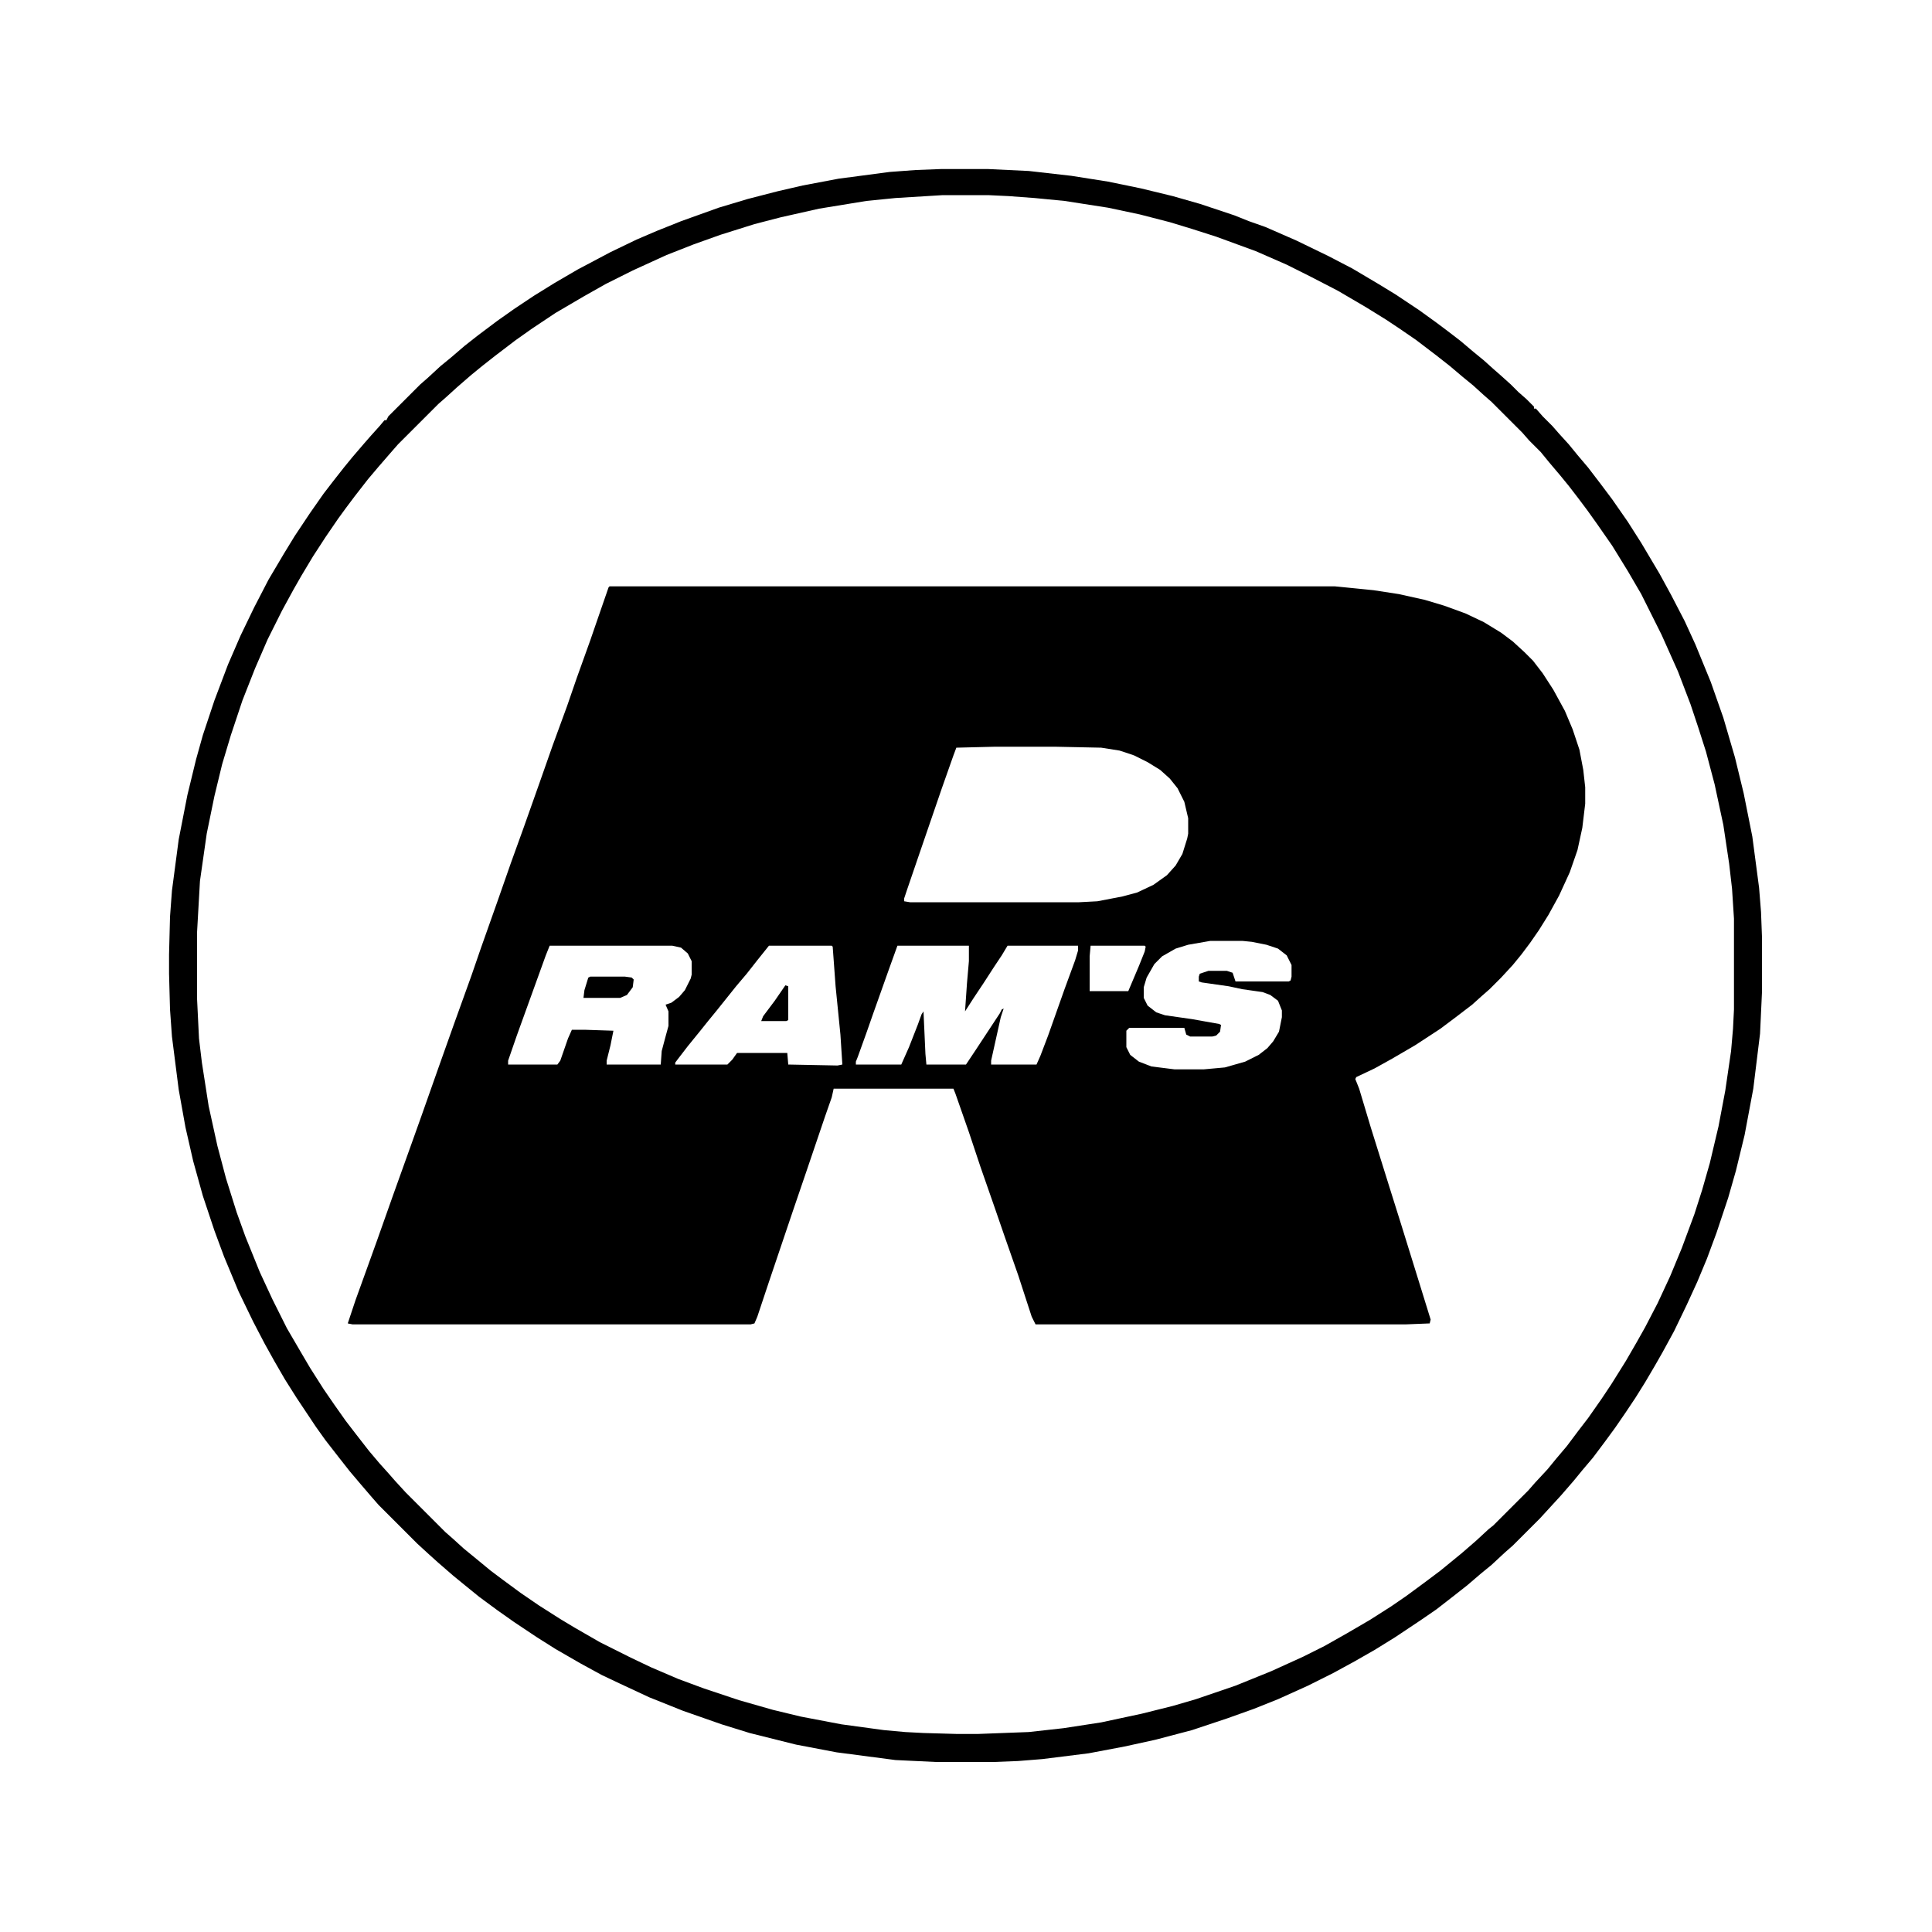
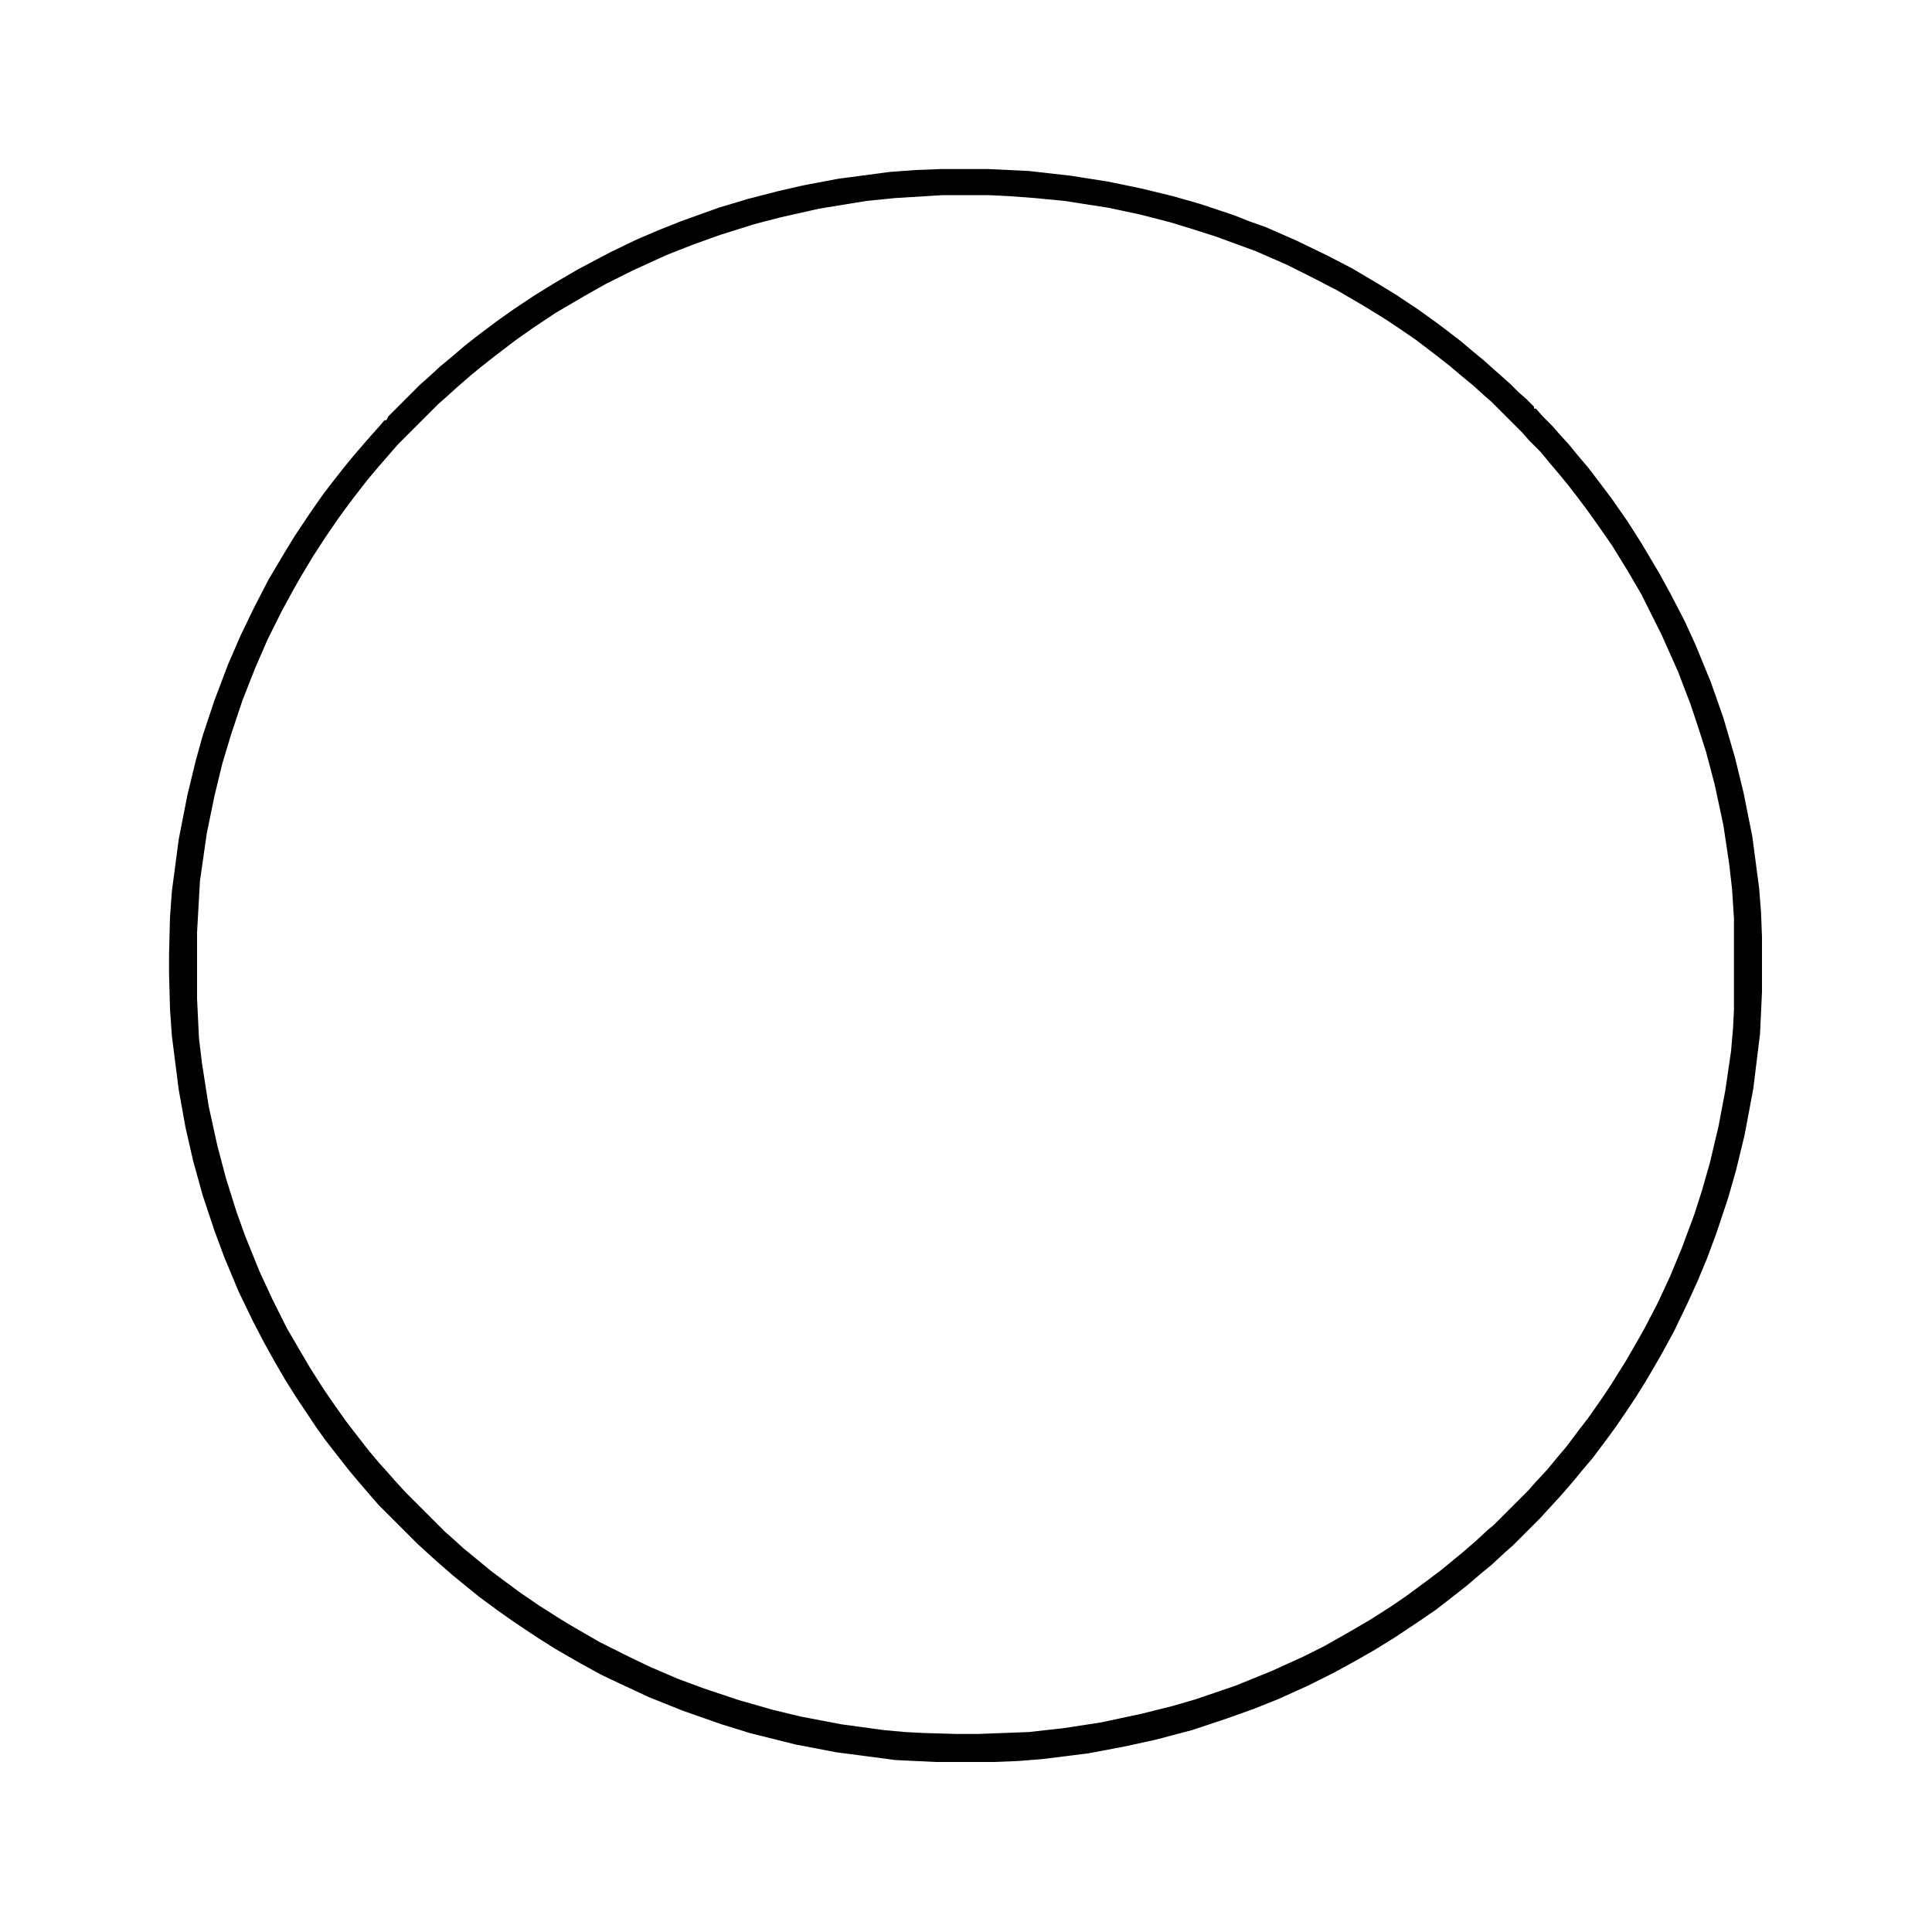
<svg xmlns="http://www.w3.org/2000/svg" version="1.1" viewBox="0 0 2000 2000" width="150" height="150">
-   <path transform="translate(631,607)" d="m0 0h751l40 4 26 4 27 6 20 6 22 8 19 9 18 11 12 9 12 11 9 9 10 13 11 17 12 22 8 19 7 21 4 21 2 18v17l-3 25-5 23-8 23-11 24-11 20-10 16-9 13-9 12-9 11-12 13-12 12-8 7-10 9-17 13-16 12-26 17-24 14-18 10-19 9-1 2 4 10 12 40 20 64 11 35 18 58 13 42-1 4-25 1h-383l-4-8-14-43-14-40-10-29-15-43-12-36-14-40-2-5h-124l-2 9-7 20-19 56-14 41-25 74-12 36-3 7-4 1h-412l-5-1 8-24 13-36 9-25 17-48 19-53 10-28 18-51 16-45 18-50 10-29 17-48 14-40 13-36 17-48 13-37 15-41 10-29 14-39 10-29 9-26zm399 166-40 1-3 8-12 34-23 67-13 38-3 9v3l6 1h175l19-1 26-5 15-4 17-8 14-10 9-10 7-12 5-16 1-5v-16l-4-17-7-14-8-10-10-9-13-8-14-7-15-5-19-3-48-1zm223 201-23 4-13 4-14 8-8 8-8 14-3 10v11l4 8 9 7 9 3 28 4 28 5 2 1-1 7-4 4-4 1h-23l-4-2-2-7h-57l-3 3v17l4 8 9 7 13 5 24 3h30l22-2 21-6 14-7 9-7 6-7 6-10 3-15v-7l-4-10-8-6-8-3-21-3-14-3-28-4-3-1v-5l1-3 9-3h19l6 2 3 9h55l2-1 1-4v-12l-5-10-9-7-12-4-15-3-10-1zm-684 5-4 10-30 83-9 26v4h51l3-4 8-23 4-9h13l30 1-3 15-4 16v4h56l1-14 4-15 3-11v-15l-3-7 6-2 8-6 6-7 6-12 1-4v-14l-4-8-7-6-9-2zm227 0-12 15-11 14-11 13-20 25-9 11-8 10-13 16-10 13-3 4v2h54l5-5 5-7h52l1 12 51 1 5-1-2-31-5-50-3-41-1-1zm133 0-9 25-16 45-7 20-9 25-2 5v3h47l8-18 9-23 4-11 2-3 2 44 1 11h41l10-15 25-38 2-4 2-1-3 9-10 45v4h47l4-9 8-21 17-48 11-30 3-10v-5h-73l-6 10-8 12-11 17-10 15-9 14 2-29 2-23v-16zm200 0-1 11v36h40l11-26 6-15 1-5-1-1z" fill="#000000" />
  <path transform="translate(974,175)" d="m0 0h49l42 2 44 5 38 6 34 7 33 8 28 8 36 12 15 6 17 6 32 14 33 16 25 13 27 16 18 11 24 16 18 13 12 9 13 10 13 11 11 9 10 9 8 7 10 9 8 8 8 7 8 8v2h2l7 8 10 10 7 8 10 11 9 11 11 13 13 17 12 16 16 23 14 22 19 32 12 22 14 27 11 24 16 39 13 37 12 41 9 37 9 45 7 53 2 25 1 26v57l-2 43-7 57-9 48-9 37-8 28-12 36-10 27-10 24-11 24-13 27-12 22-8 14-10 17-10 16-10 15-11 16-11 15-12 16-11 13-9 11-13 15-22 24-28 28-8 7-14 13-11 9-14 12-14 11-18 14-16 11-27 18-21 13-21 12-22 12-26 13-31 14-25 10-28 10-36 12-38 10-32 7-37 7-48 6-25 2-25 1h-60l-42-2-61-8-42-8-48-12-29-9-40-14-35-14-30-14-19-9-22-12-26-15-19-12-24-16-17-12-19-14-16-13-11-9-15-13-10-9-12-11-40-40-7-8-12-14-11-13-11-14-14-18-10-14-20-30-12-19-11-19-10-18-12-23-15-31-15-36-10-27-12-36-10-36-8-35-7-39-7-55-2-28-1-37v-20l1-39 2-27 7-53 9-46 9-37 7-25 12-36 14-37 13-30 14-29 15-29 16-27 11-18 16-24 14-20 10-13 11-14 9-11 12-14 7-8 9-10 5-6h2l2-4 33-33 8-7 13-12 11-9 14-12 14-11 20-15 17-12 21-14 21-13 24-14 34-18 27-13 21-9 25-10 39-14 30-9 31-8 26-6 37-7 53-7 27-2zm2 27-49 3-30 3-49 8-40 9-27 7-35 11-28 10-28 11-35 16-28 14-23 13-29 17-24 16-17 12-21 16-14 11-11 9-15 13-11 10-8 7-42 42-7 8-13 15-11 13-14 18-9 12-8 11-13 19-13 20-12 20-8 14-12 22-15 30-13 30-13 33-12 36-9 30-8 33-8 39-7 49-3 53v69l2 41 3 25 7 45 9 41 9 34 11 35 9 25 15 37 13 28 15 30 14 24 10 17 14 22 11 16 12 17 10 13 14 18 11 13 9 10 7 8 11 12 41 41 8 7 11 10 11 9 17 14 12 9 19 14 19 13 22 14 15 9 26 15 32 16 21 10 28 12 27 10 36 12 35 10 29 7 42 8 44 6 22 2 19 1 35 1h21l53-2 36-4 39-6 42-9 32-8 24-7 41-14 37-15 33-15 22-11 23-13 24-14 22-14 16-11 19-14 16-12 22-18 15-13 13-12 5-4 36-36 7-8 13-14 9-11 11-13 12-16 10-13 14-20 10-15 15-24 11-19 9-16 13-25 13-28 12-29 13-35 8-25 8-28 9-38 7-37 6-41 2-23 1-20v-94l-2-31-3-26-6-40-9-42-9-34-8-25-8-24-13-34-17-38-21-42-14-24-16-26-16-23-10-14-9-12-10-13-9-11-11-13-9-11-12-12-7-8-32-32-8-7-11-10-11-9-13-11-14-11-21-16-16-11-15-10-21-13-29-17-29-15-24-12-32-14-41-15-25-8-23-7-31-8-33-7-45-7-31-3-27-2-21-1z" fill="#00000" />
-   <path transform="translate(611,1011)" d="m0 0h36l7 1 2 2-1 8-6 8-7 3h-38l1-8 4-13z" fill="#000000" />
-   <path transform="translate(813,1020)" d="m0 0 3 1v35l-2 1h-26l2-5 12-16z" fill="#000000" />
</svg>